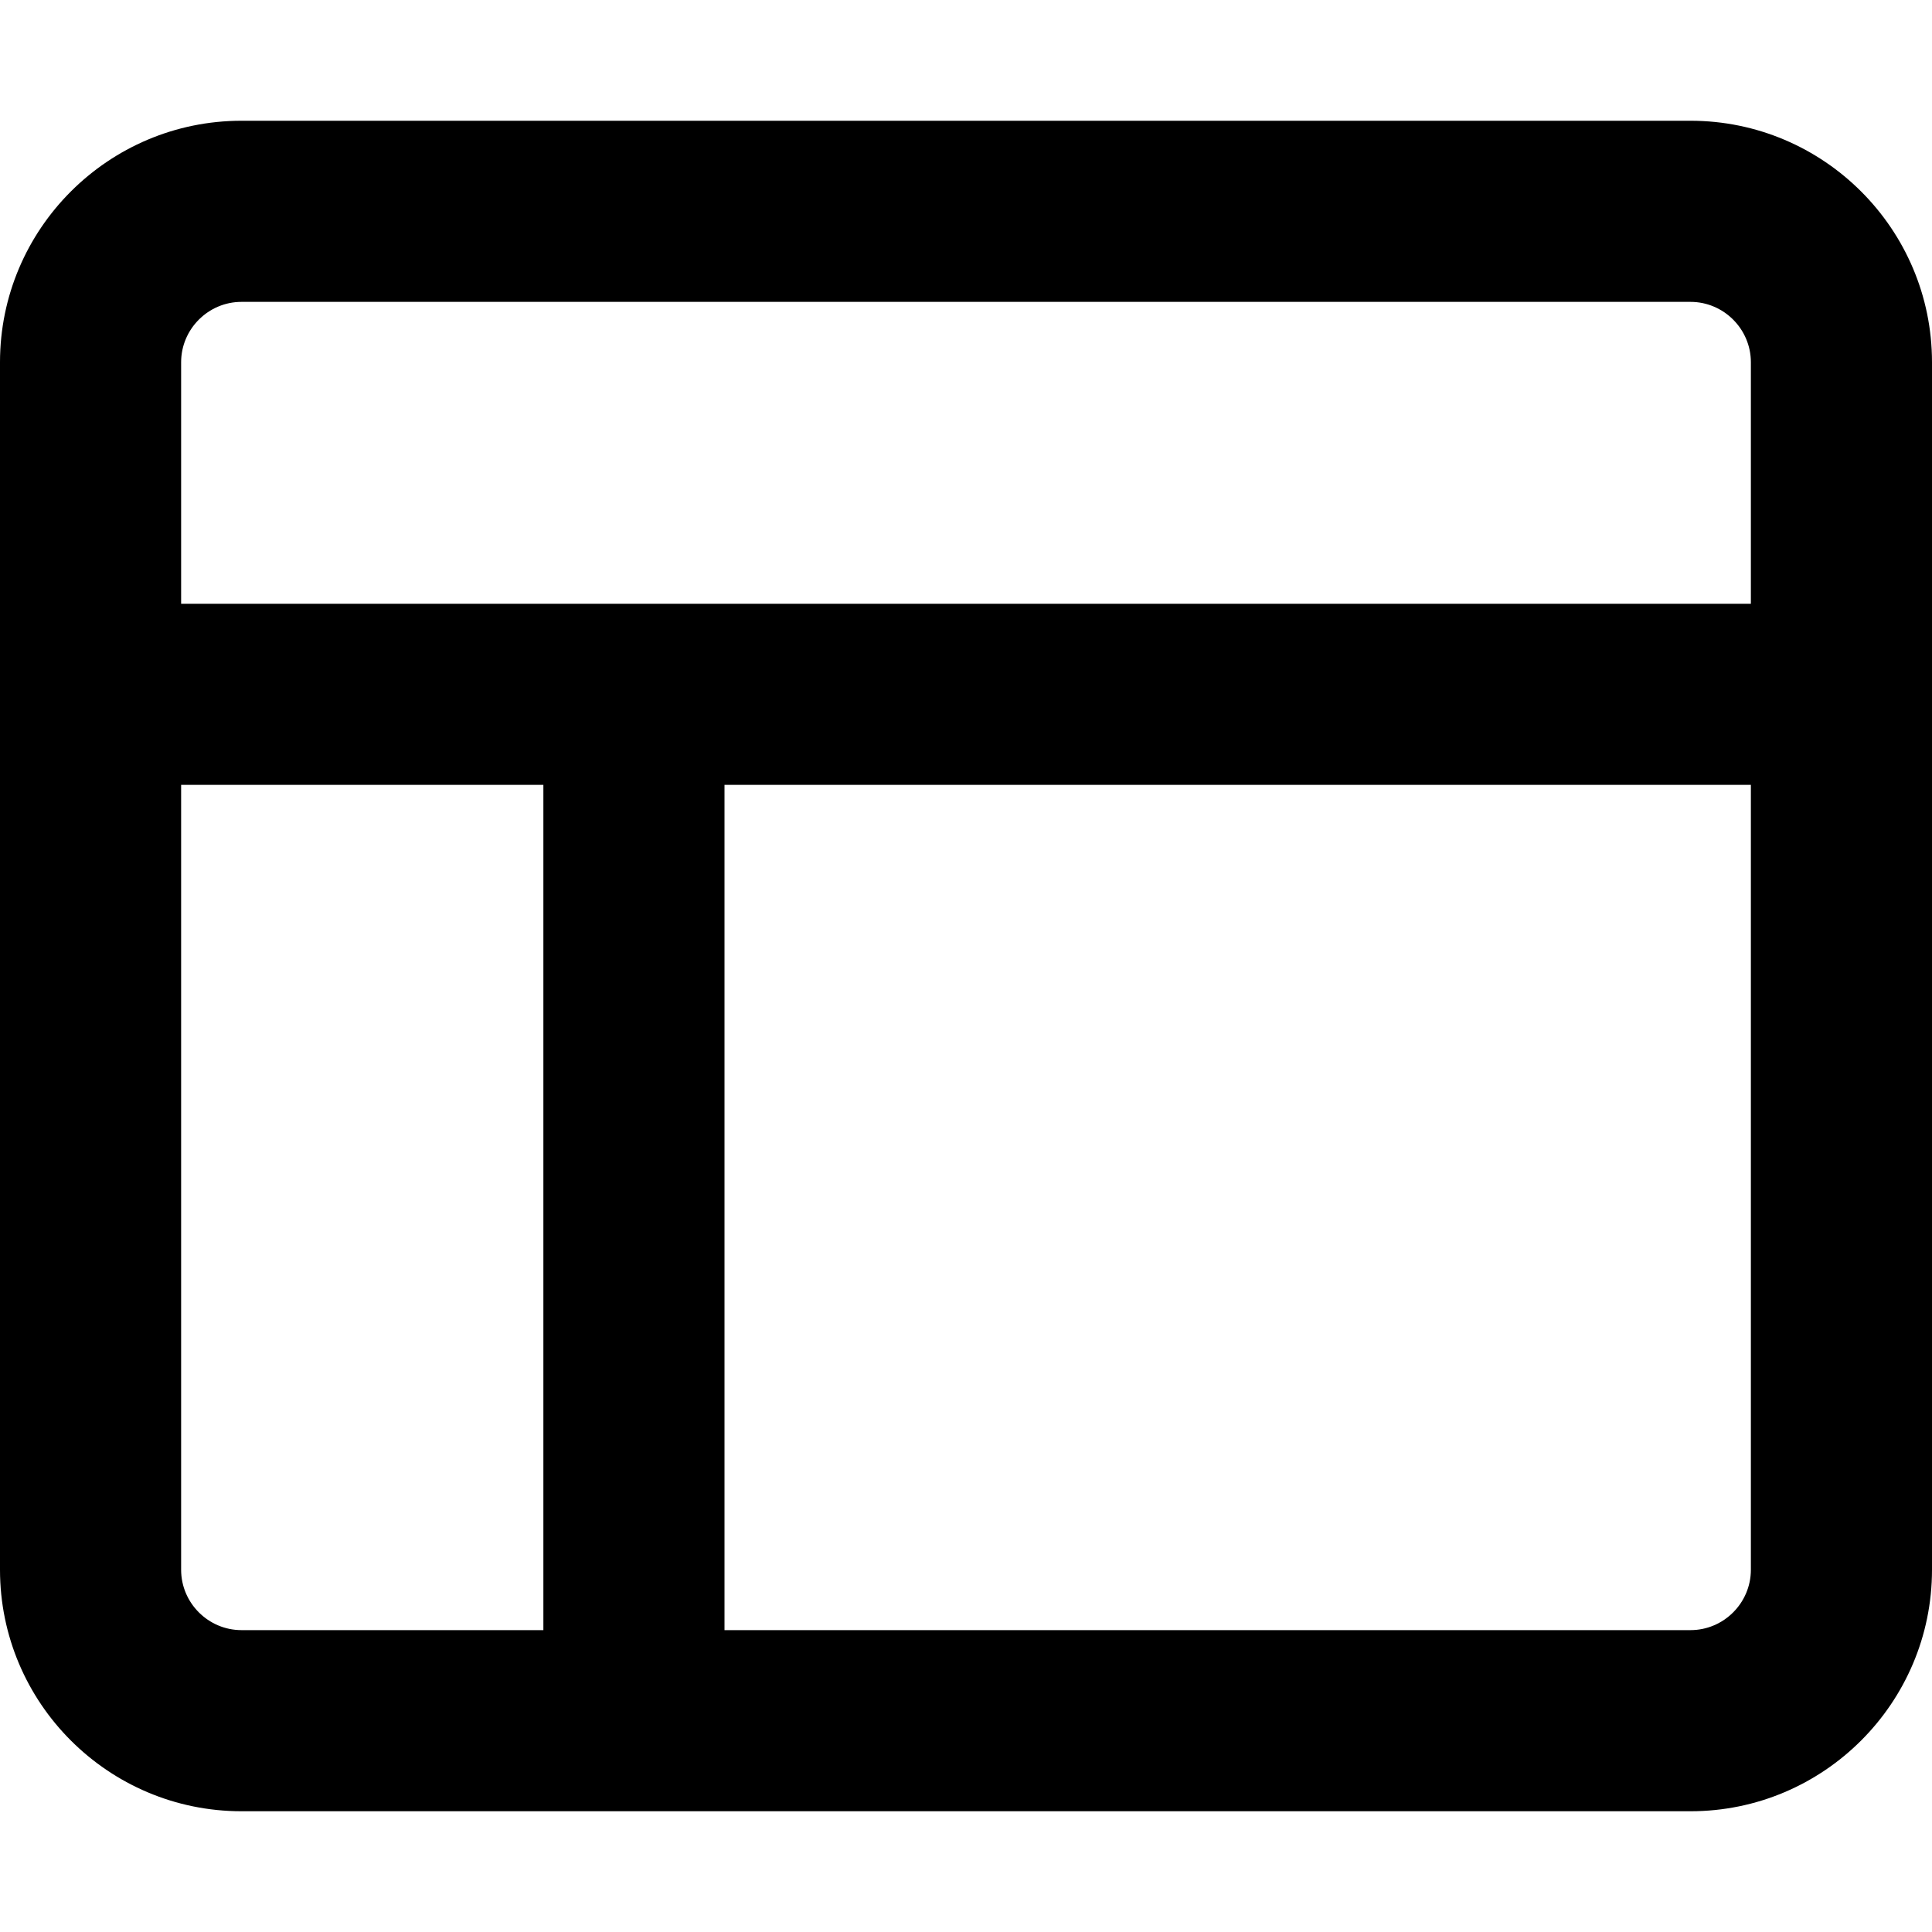
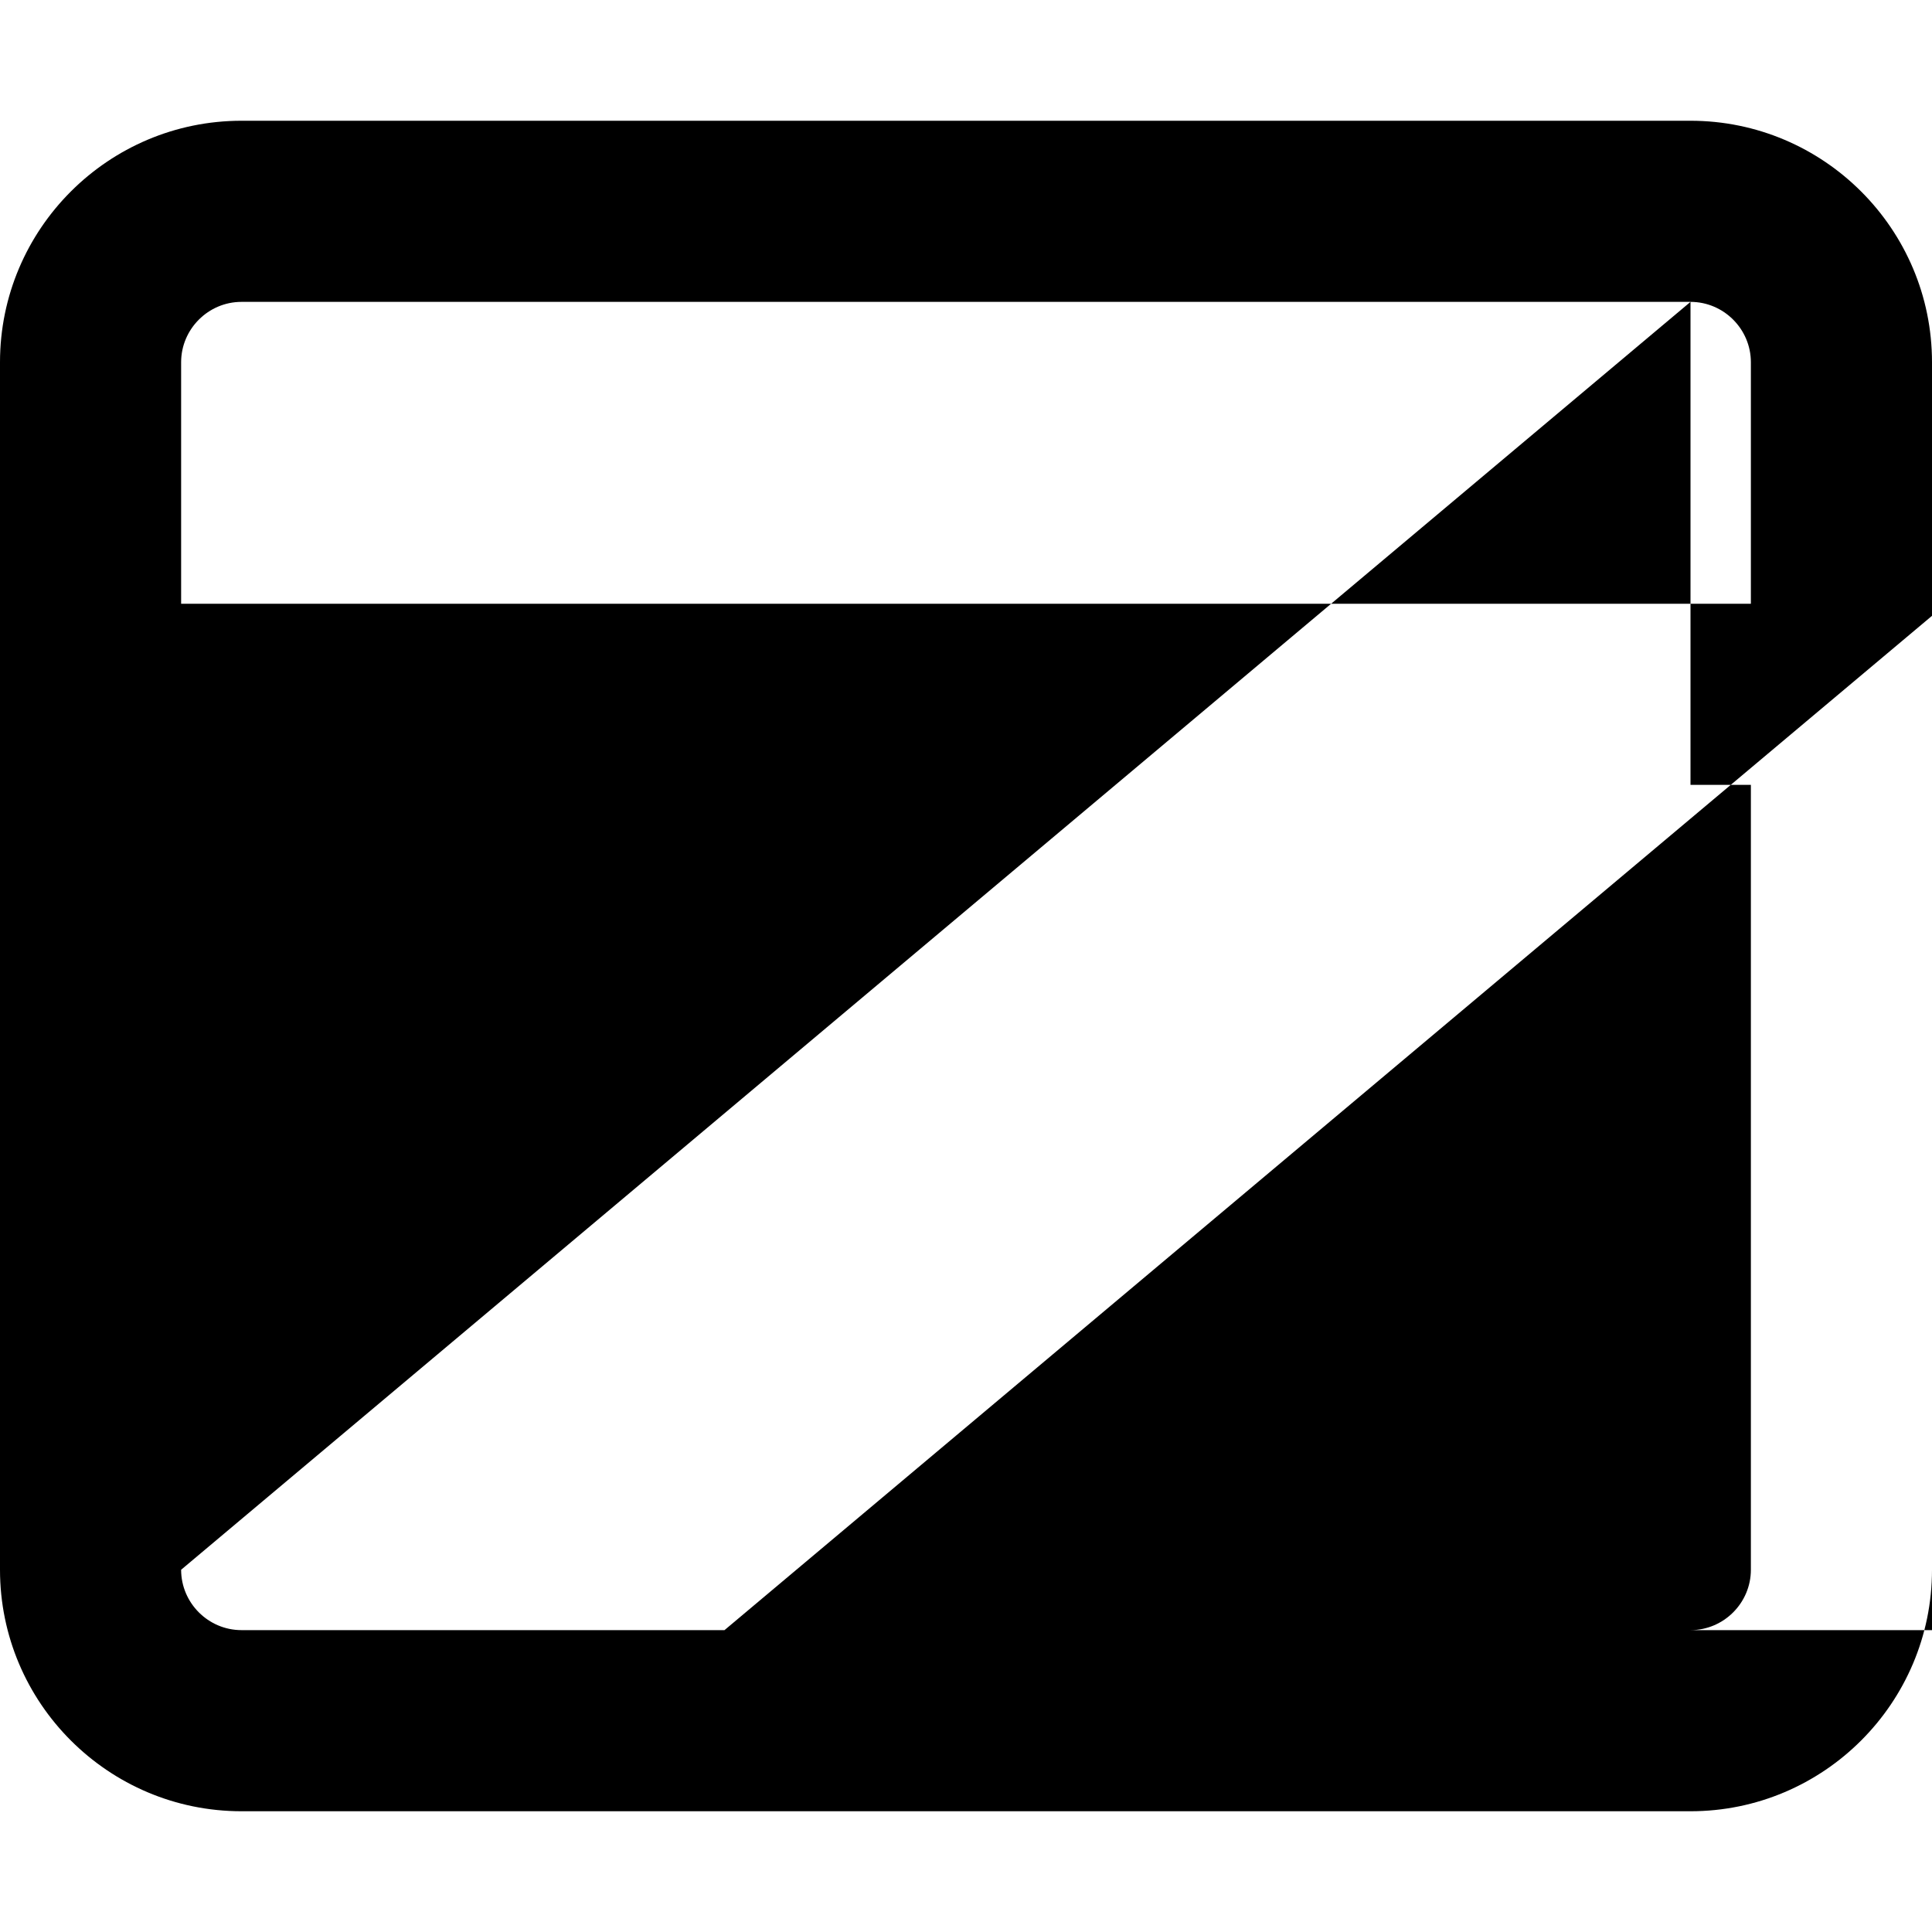
<svg xmlns="http://www.w3.org/2000/svg" viewBox="0 0 512 512">
-   <path d="M448 80c8.8 0 16 7.2 16 16v64H48V96c0-8.8 7.2-16 16-16H448zM48 416V208h96V432H64c-8.8 0-16-7.2-16-16zm144 16V208H464V416c0 8.8-7.2 16-16 16H192zM64 32C28.7 32 0 60.7 0 96V416c0 35.3 28.7 64 64 64H448c35.3 0 64-28.7 64-64V96c0-35.3-28.7-64-64-64H64z" />
+   <path d="M448 80c8.8 0 16 7.2 16 16v64H48V96c0-8.8 7.2-16 16-16H448zV208h96V432H64c-8.8 0-16-7.2-16-16zm144 16V208H464V416c0 8.8-7.2 16-16 16H192zM64 32C28.7 32 0 60.7 0 96V416c0 35.3 28.7 64 64 64H448c35.3 0 64-28.7 64-64V96c0-35.3-28.7-64-64-64H64z" />
</svg>